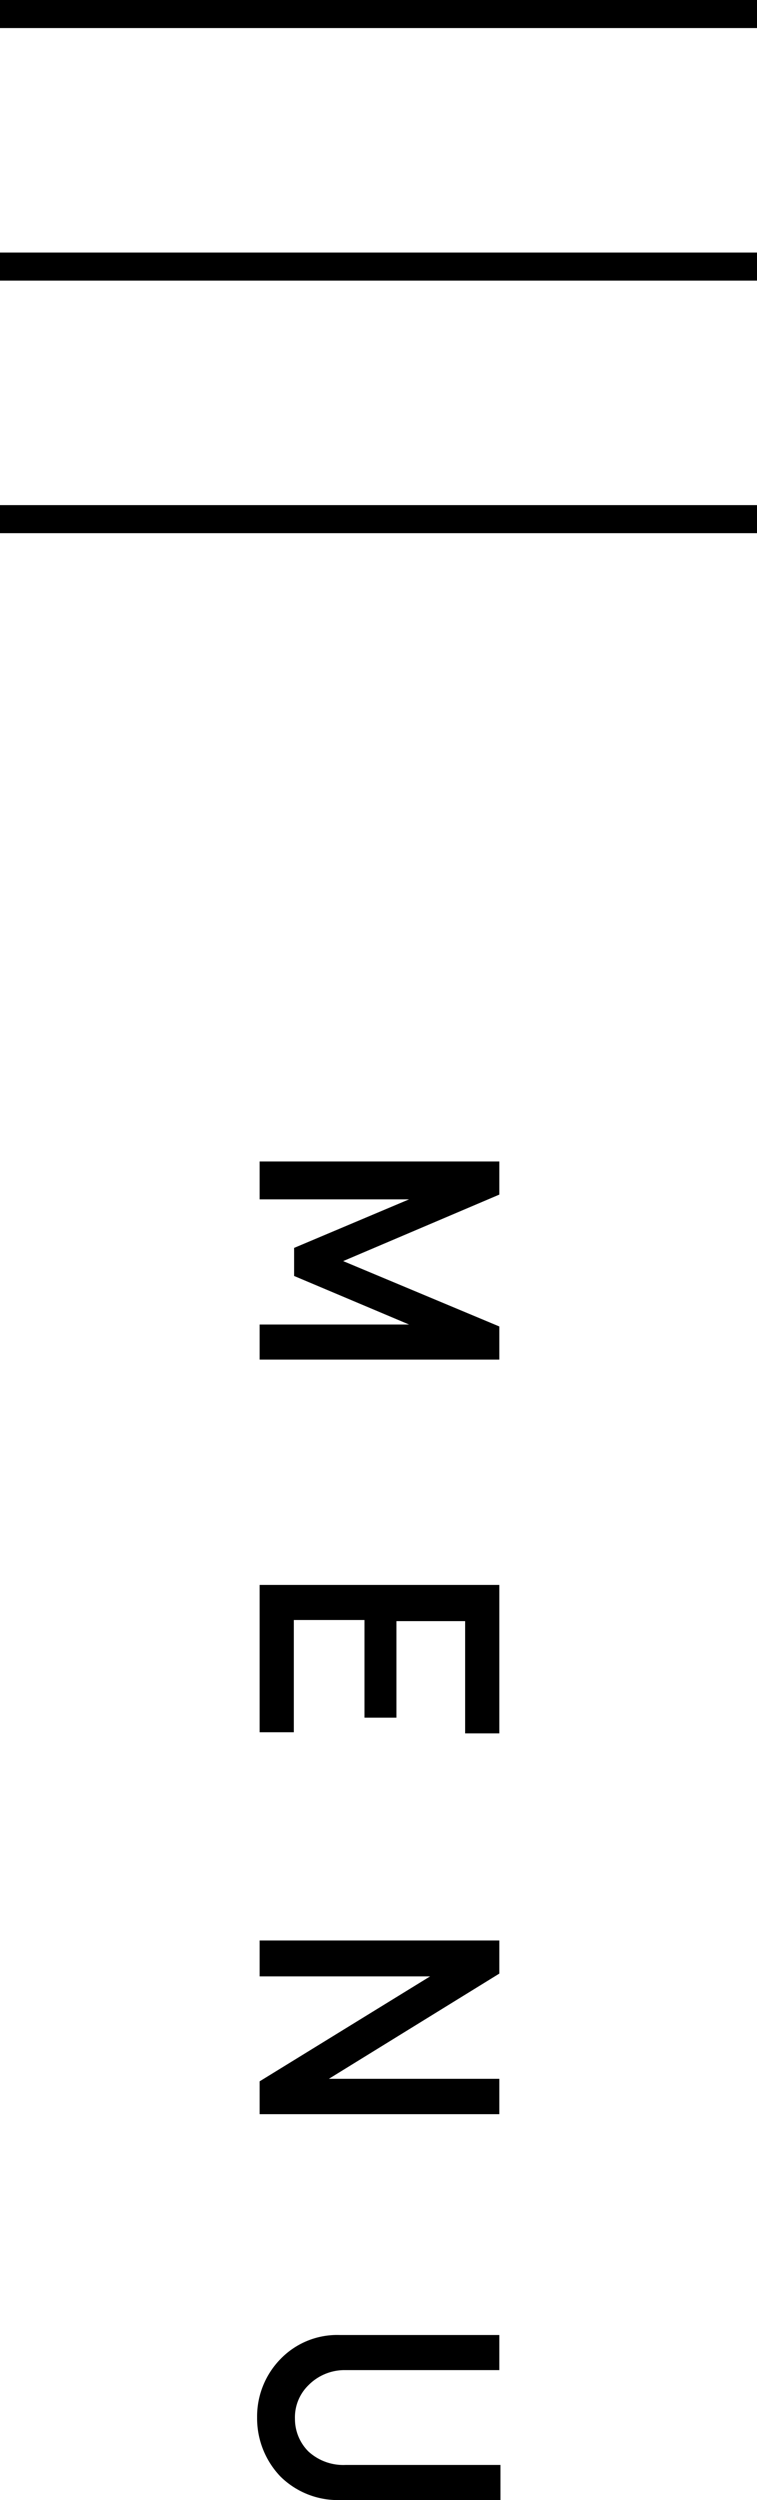
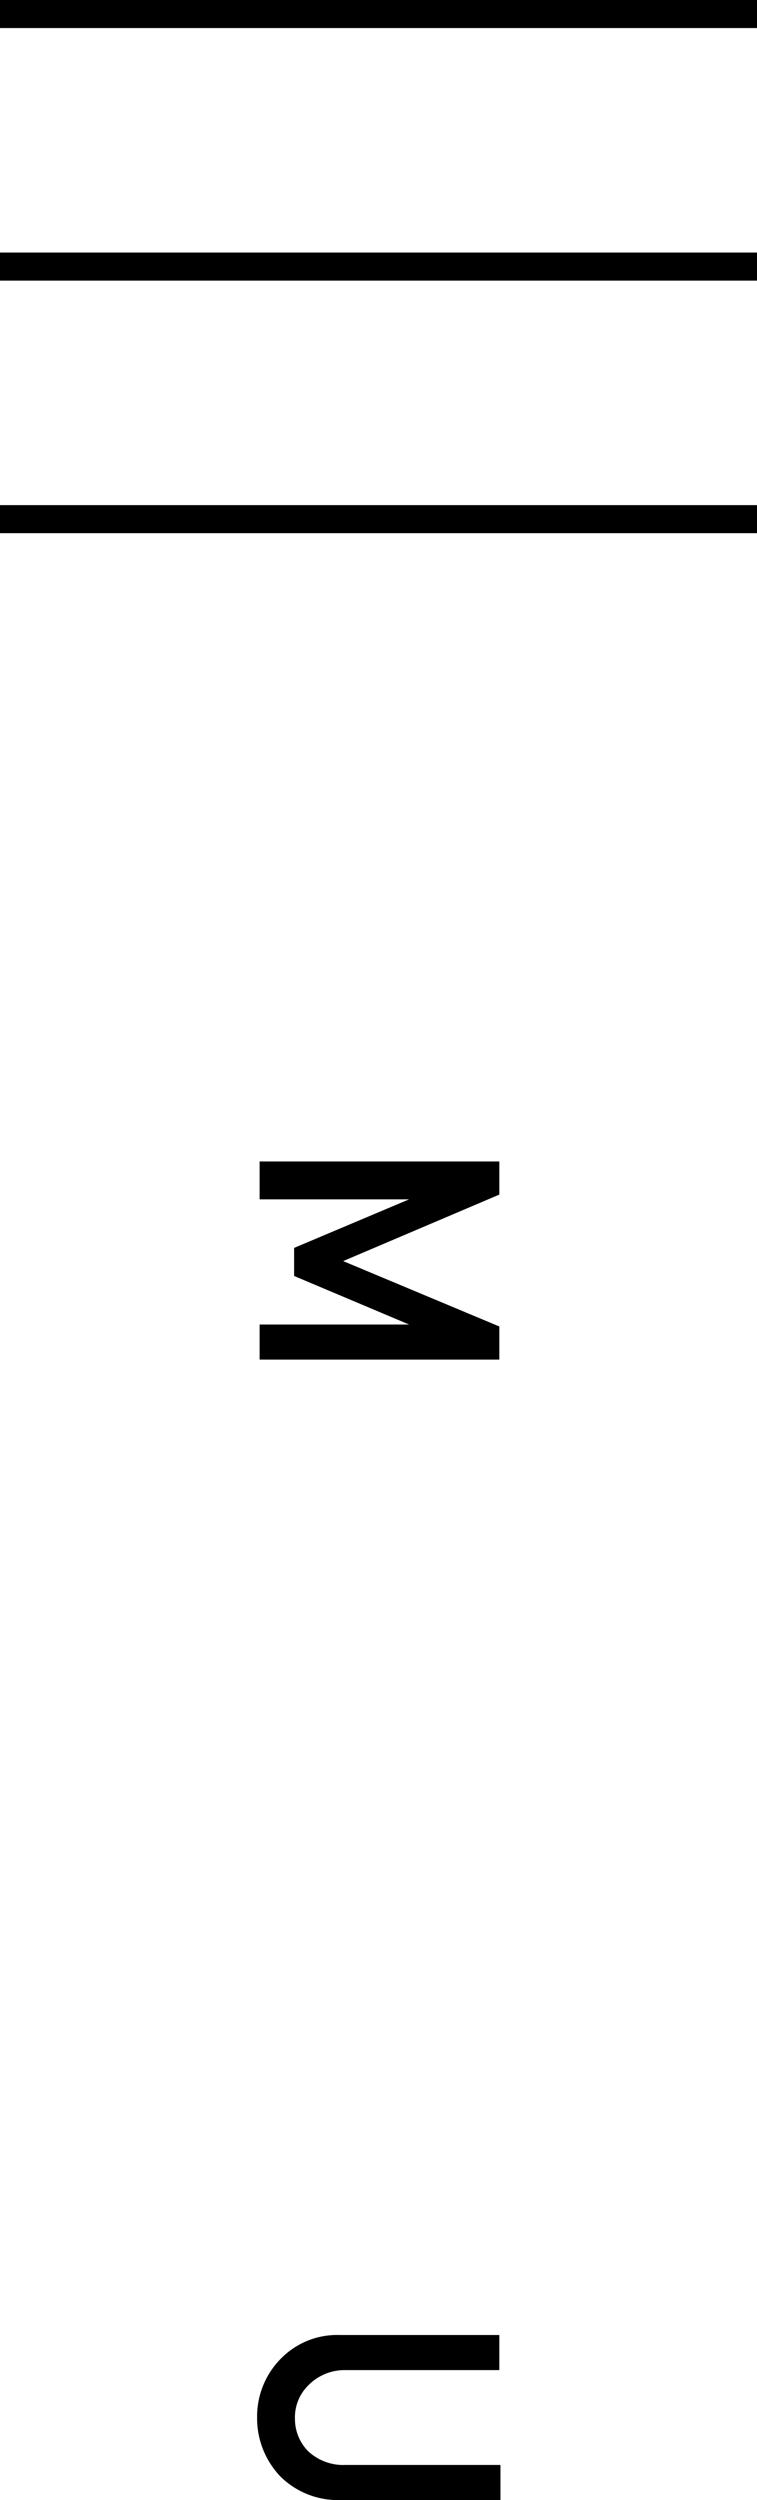
<svg xmlns="http://www.w3.org/2000/svg" viewBox="0 0 27 89.09">
  <title>アセット 130</title>
  <g id="レイヤー_2" data-name="レイヤー 2">
    <g id="レイヤー_1-2" data-name="レイヤー 1">
      <path d="M17.81,41.39v1.18l-5.57,2.37,5.57,2.33v1.18H9.26V47.2h5.33v0l-4.1-1.73v-1l4.1-1.73v0H9.26V41.39Z" />
-       <path d="M17.81,56.48v5.29H16.59v-4H14.14v3.44H13V57.73H10.48v4H9.26V56.48Z" />
-       <path d="M17.81,69.15v1.18l-6.08,3.75v0h6.08v1.26H9.26V74.17l6.08-3.74v0H9.26V69.15Z" />
      <path d="M17.81,83.21v1.25H12.29A1.81,1.81,0,0,0,11,85a1.6,1.6,0,0,0-.48,1.2A1.64,1.64,0,0,0,11,87.36a1.84,1.84,0,0,0,1.33.48h5.52v1.25H12.16A2.91,2.91,0,0,1,10,88.25a3,3,0,0,1-.83-2.1A2.93,2.93,0,0,1,10,84.07a2.81,2.81,0,0,1,2.13-.86Z" />
      <rect y="9" width="27" height="1" />
      <rect width="27" height="1" />
      <rect y="18" width="27" height="1" />
    </g>
  </g>
</svg>